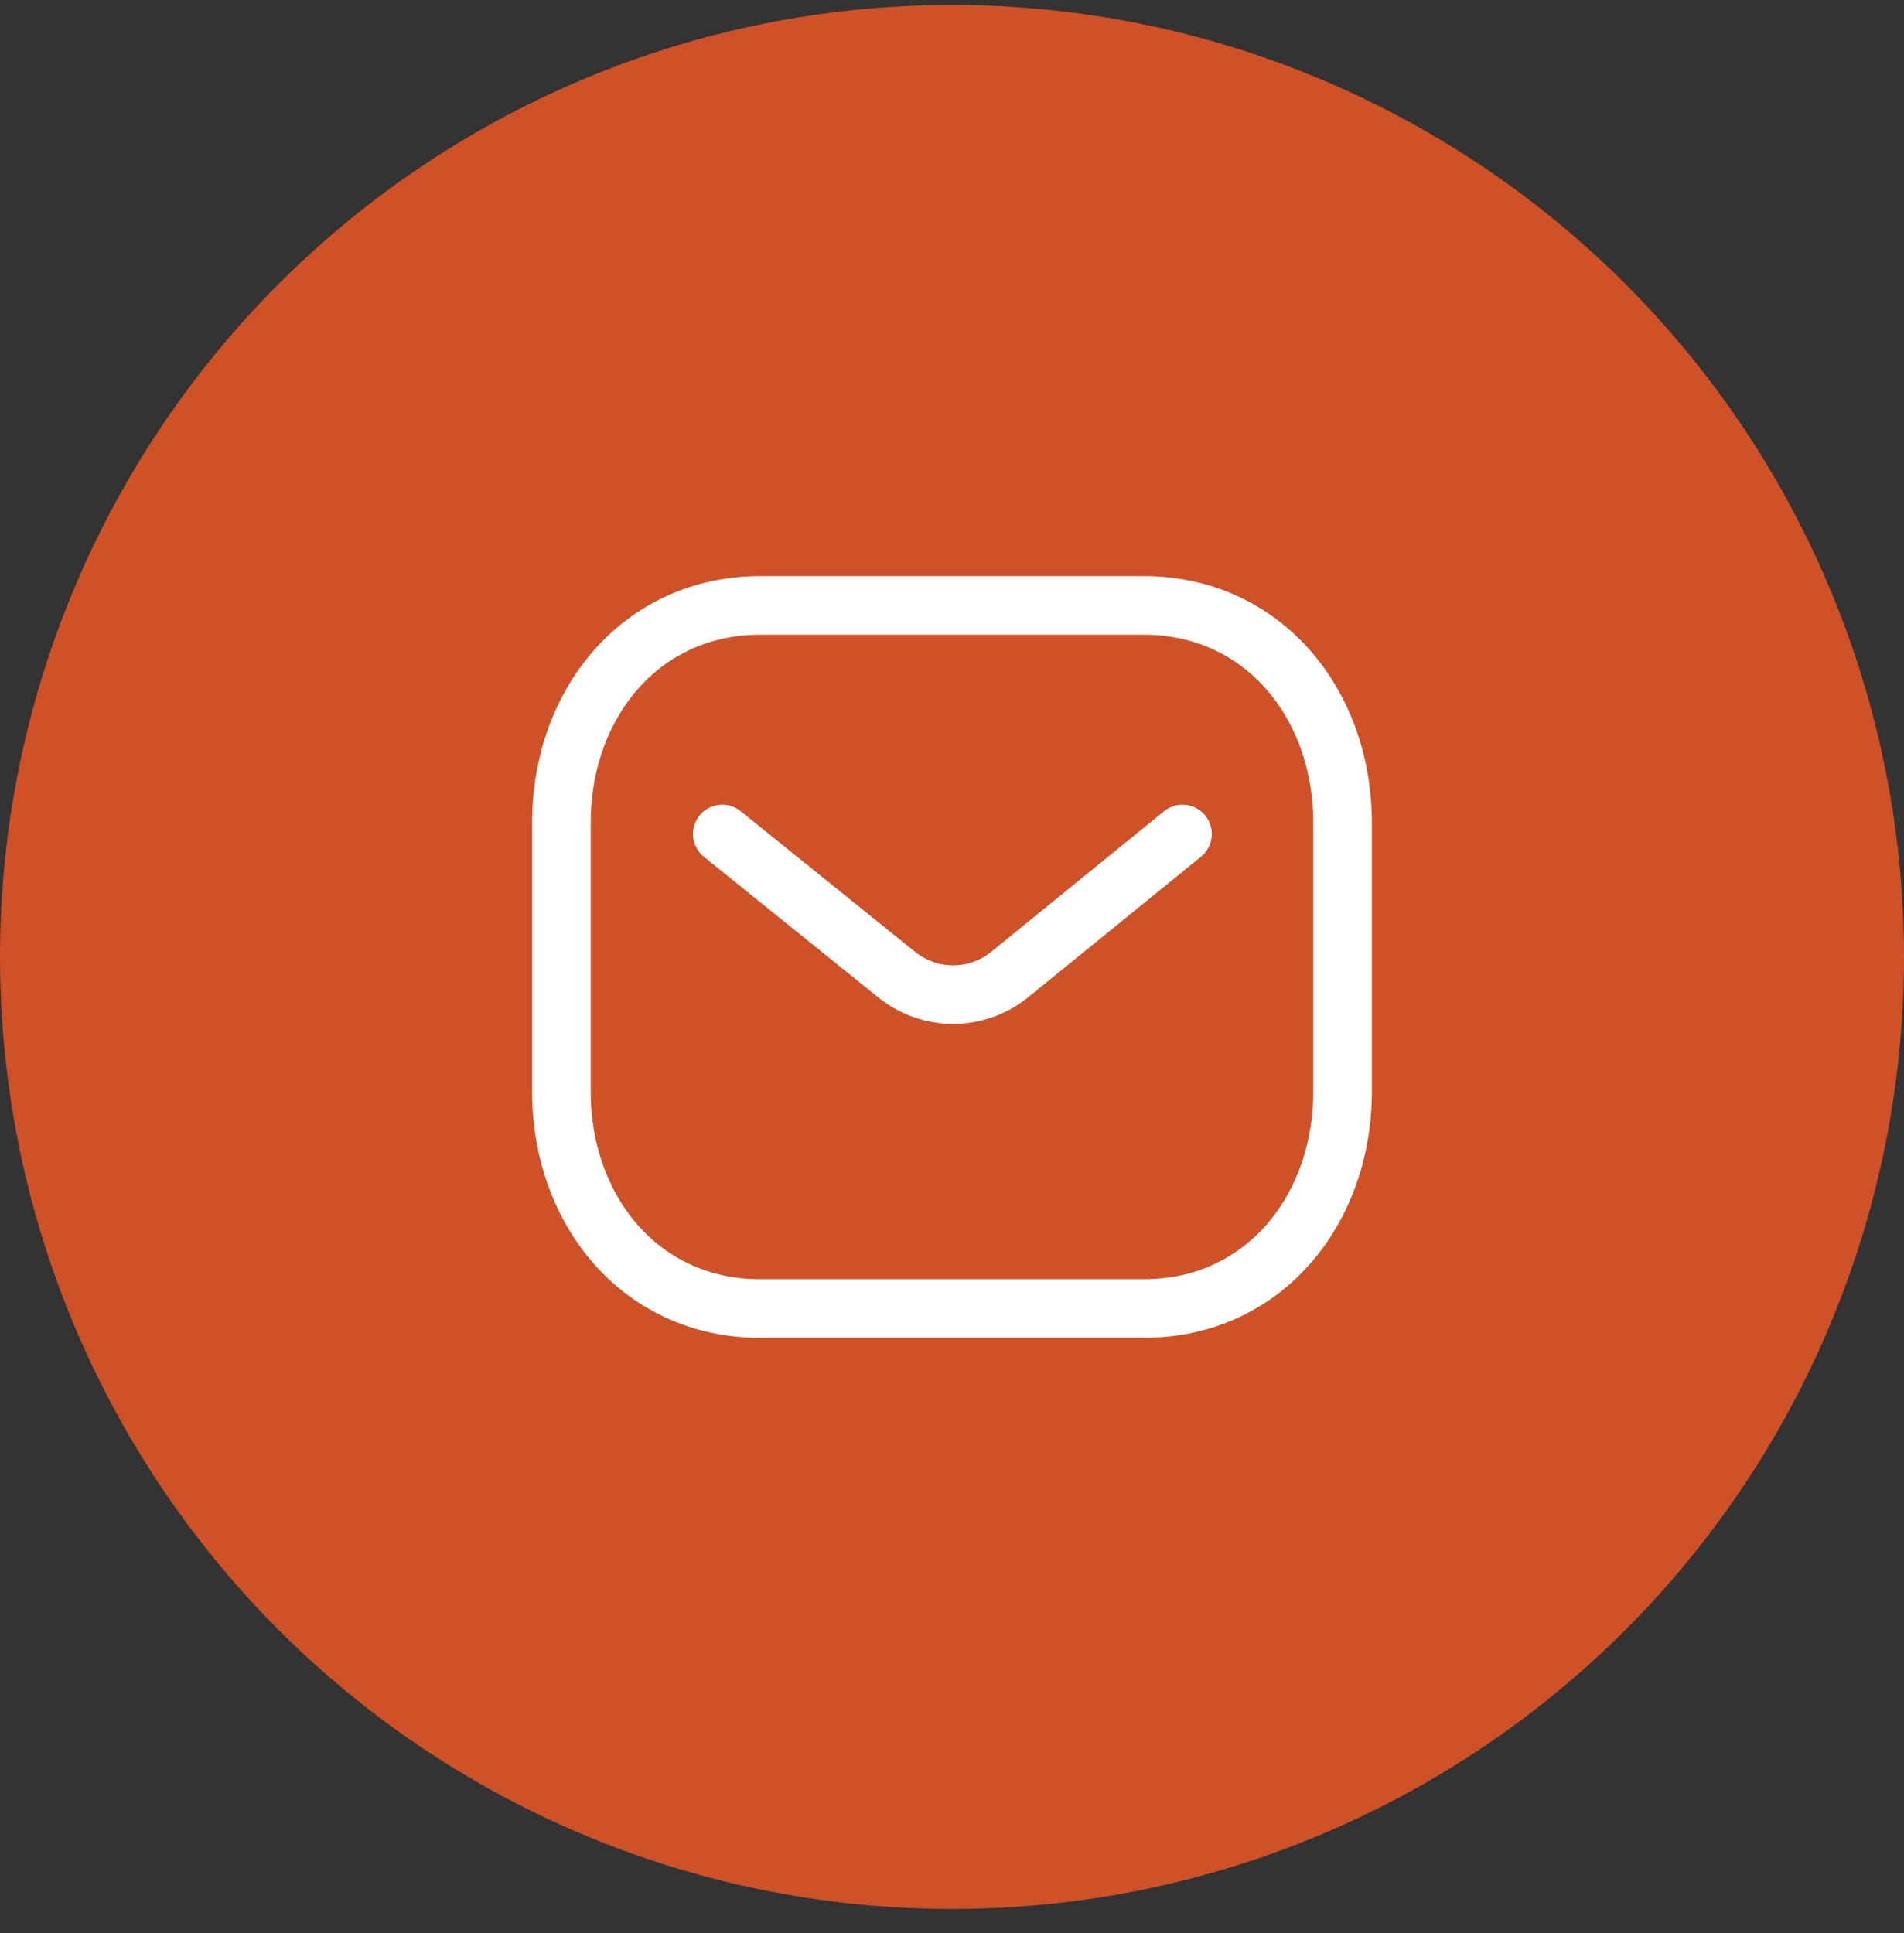
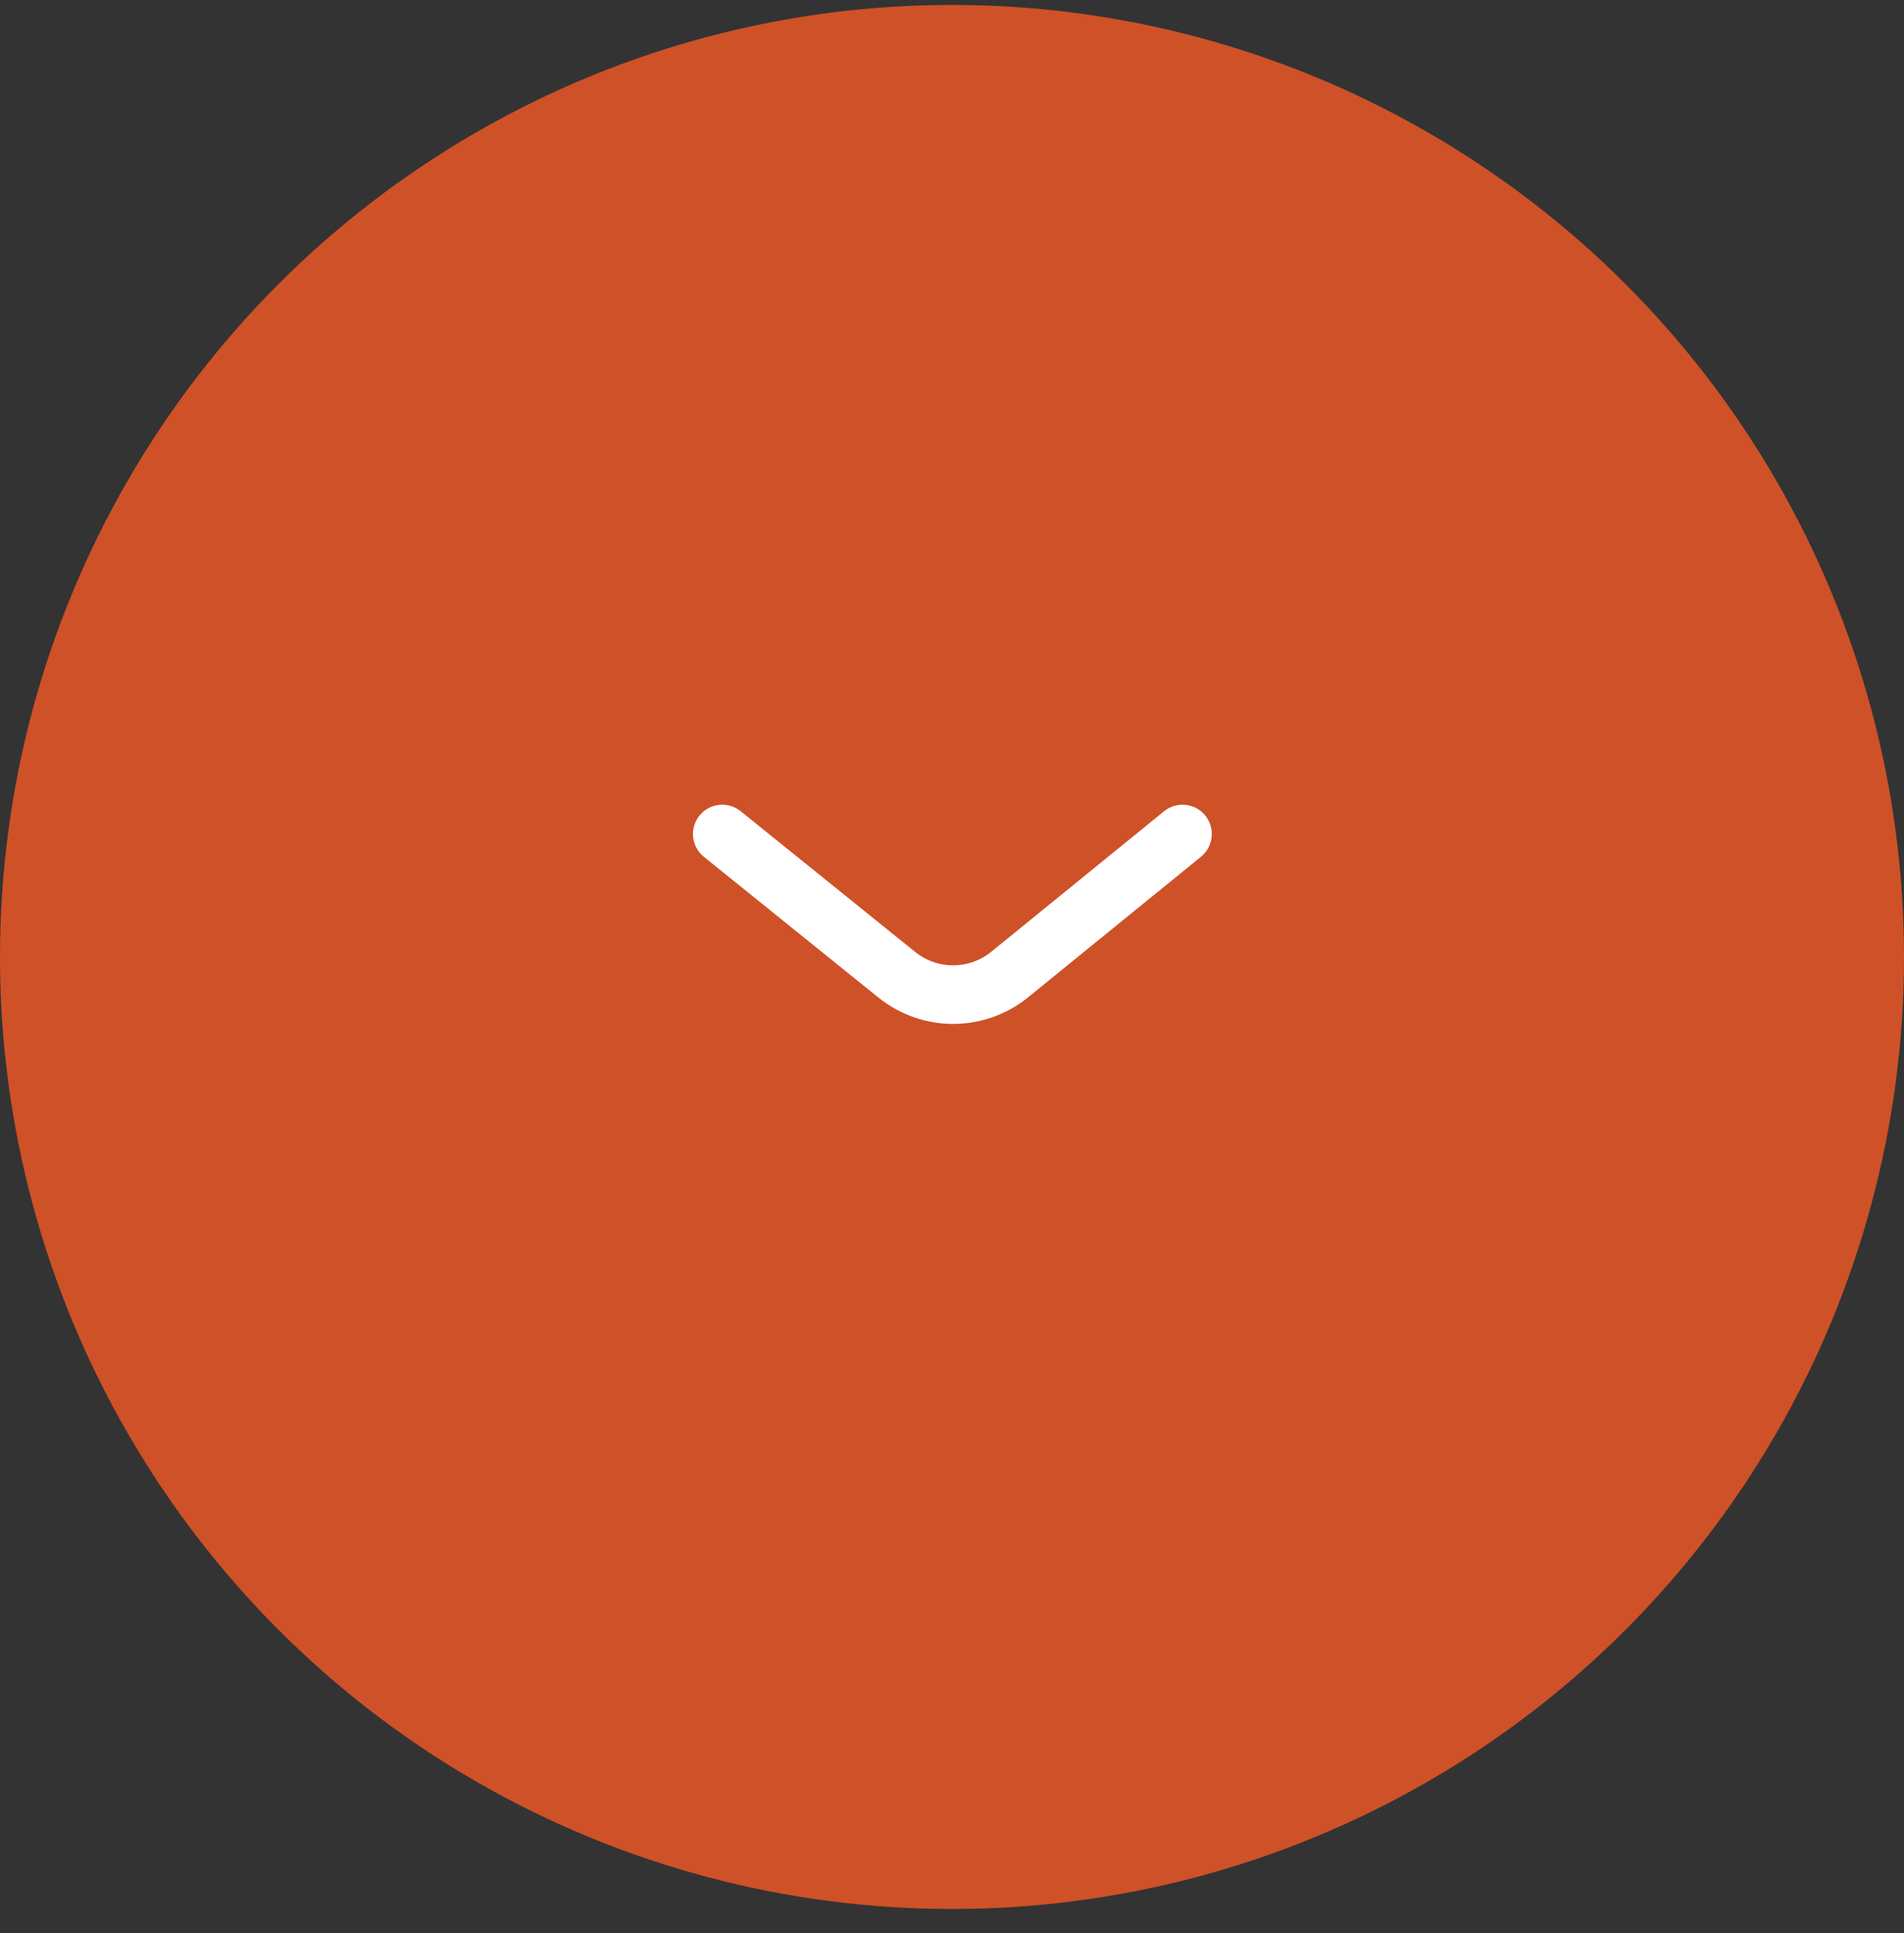
<svg xmlns="http://www.w3.org/2000/svg" fill="none" viewBox="0 0 65 66" height="66" width="65">
  <rect x="0" y="0" width="65" height="66" fill="#333333" stroke="none" />
  <circle fill="#CF5128" r="32.5" cy="32.668" cx="32.5" />
  <path stroke-linejoin="round" stroke-linecap="round" stroke-width="2" stroke="white" d="M40.369 28.471L34.445 33.288C33.326 34.176 31.751 34.176 30.631 33.288L24.657 28.471" />
-   <path stroke-linejoin="round" stroke-linecap="round" stroke-width="2" stroke="white" d="M39.044 44.668C43.1 44.679 45.833 41.347 45.833 37.252V28.095C45.833 24 43.1 20.668 39.044 20.668H25.954C21.899 20.668 19.166 24 19.166 28.095V37.252C19.166 41.347 21.899 44.679 25.954 44.668H39.044Z" clip-rule="evenodd" fill-rule="evenodd" />
</svg>